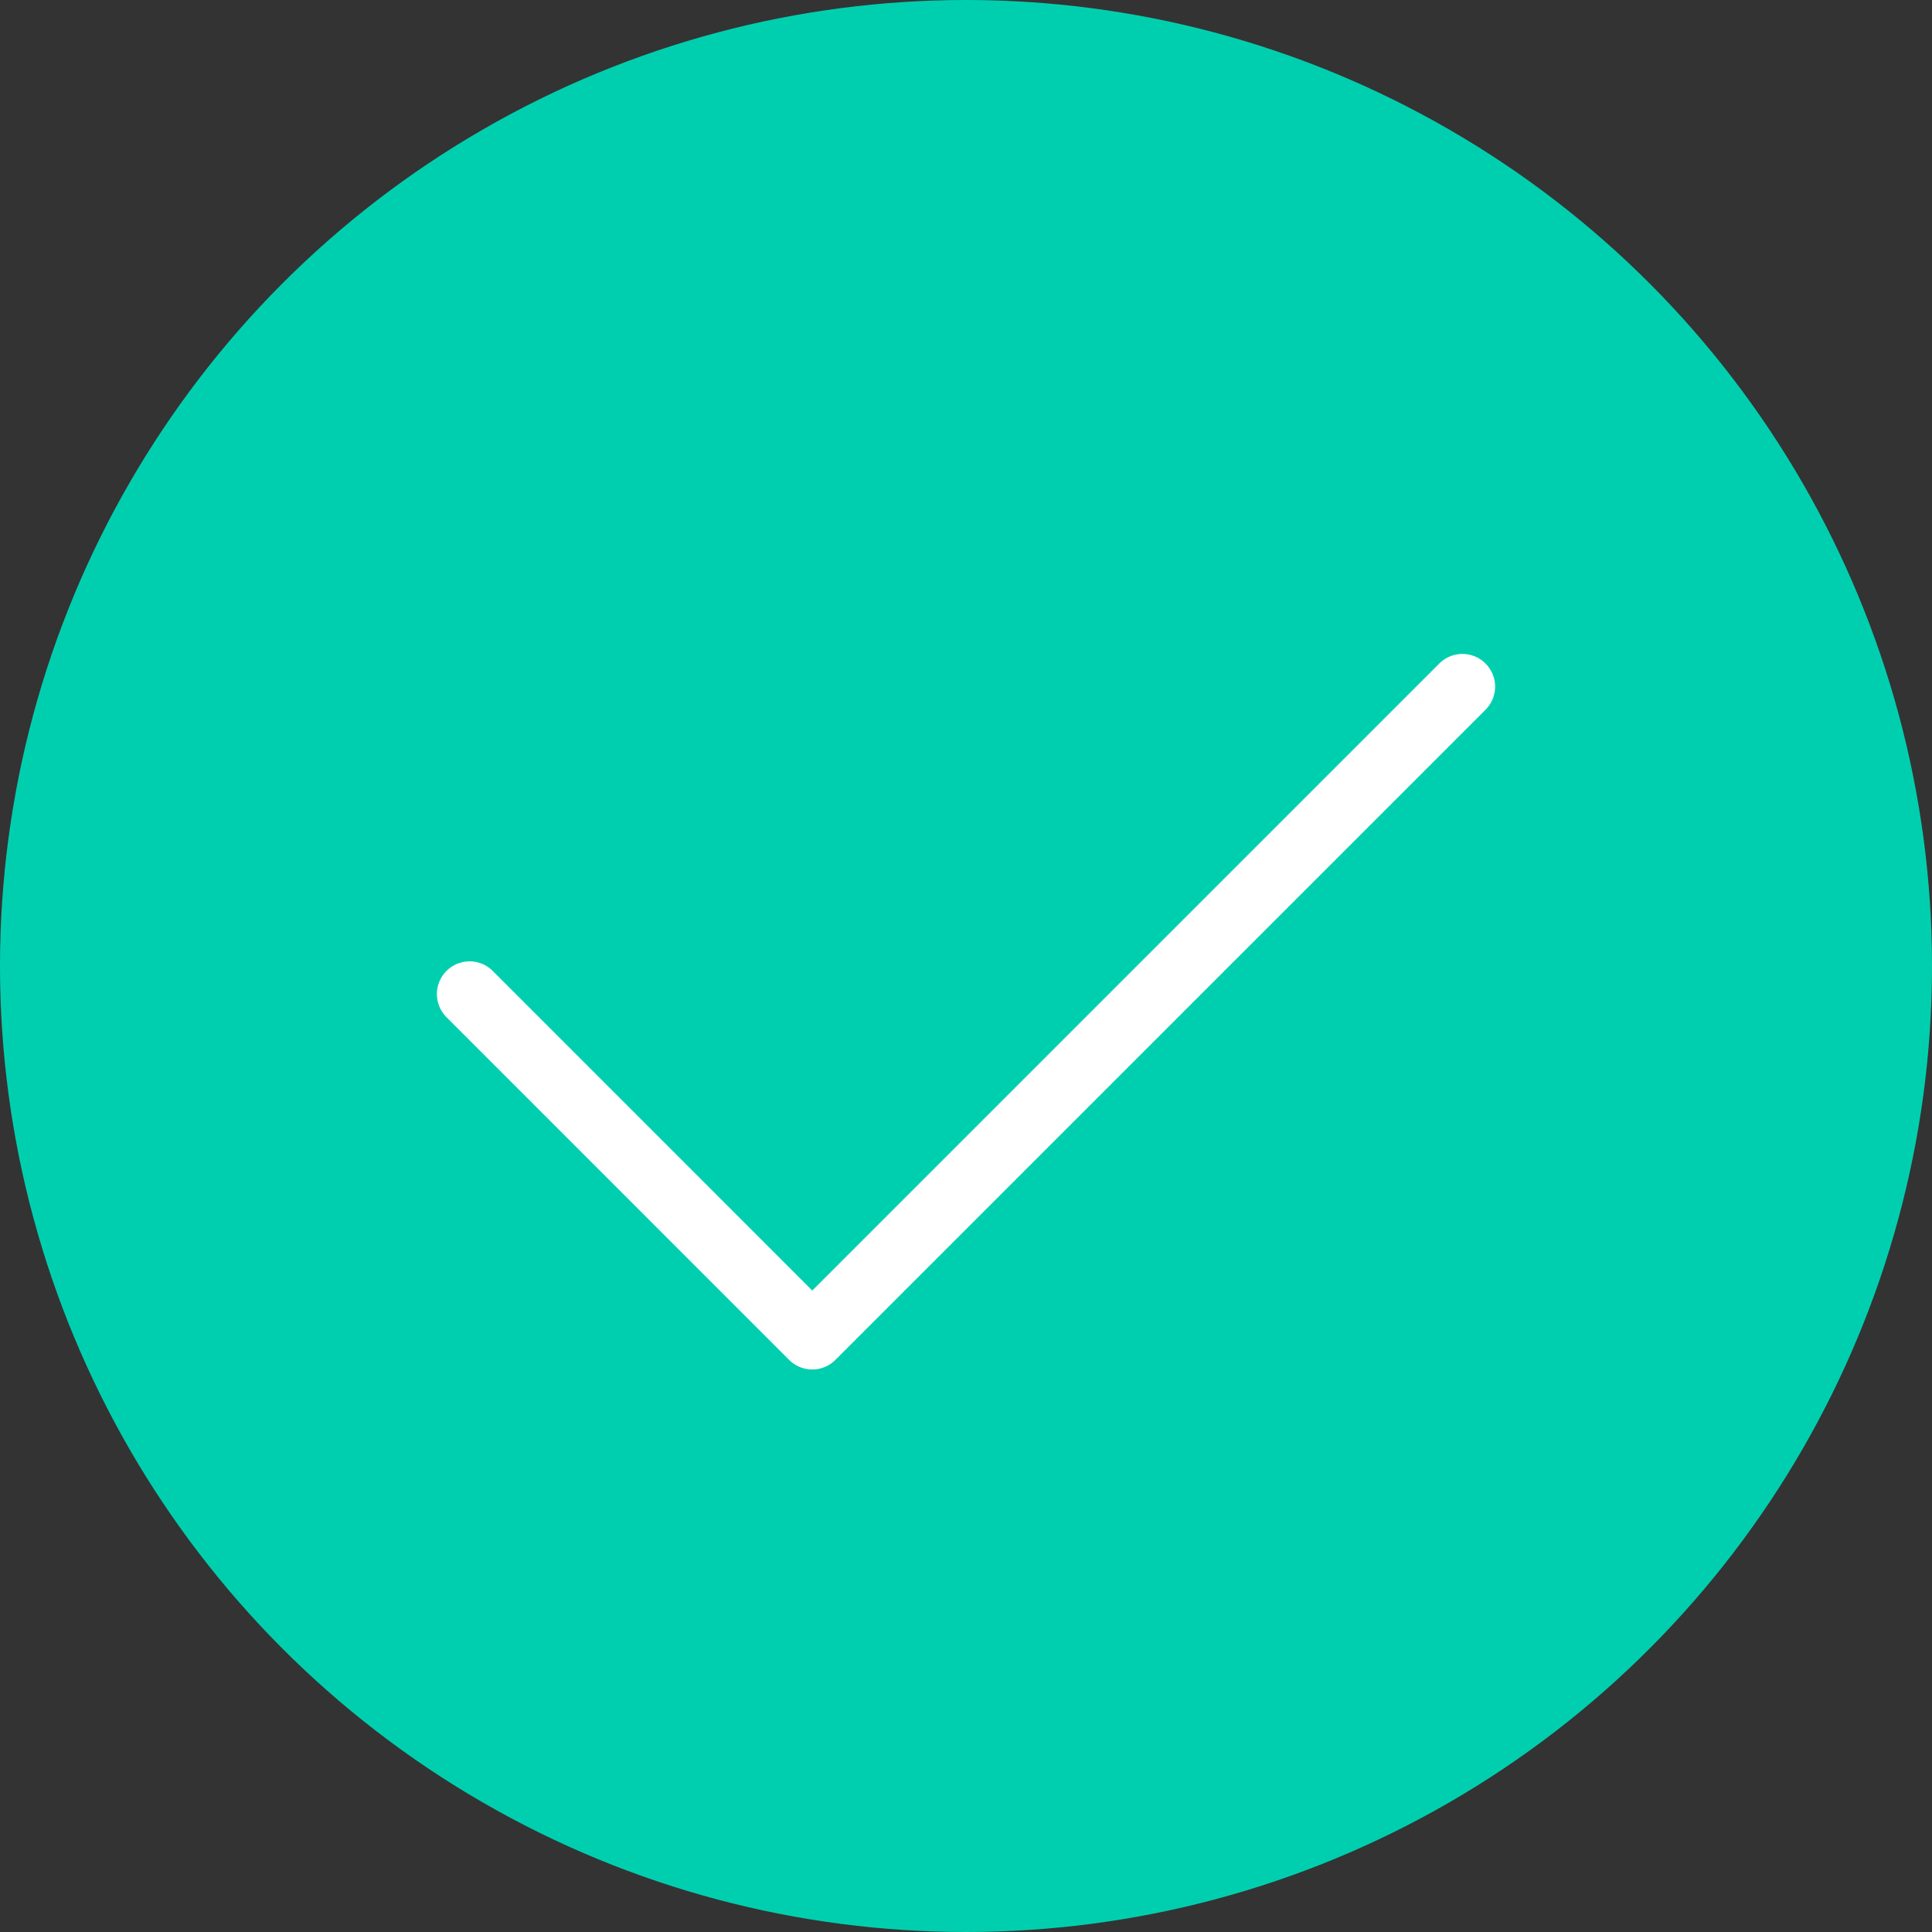
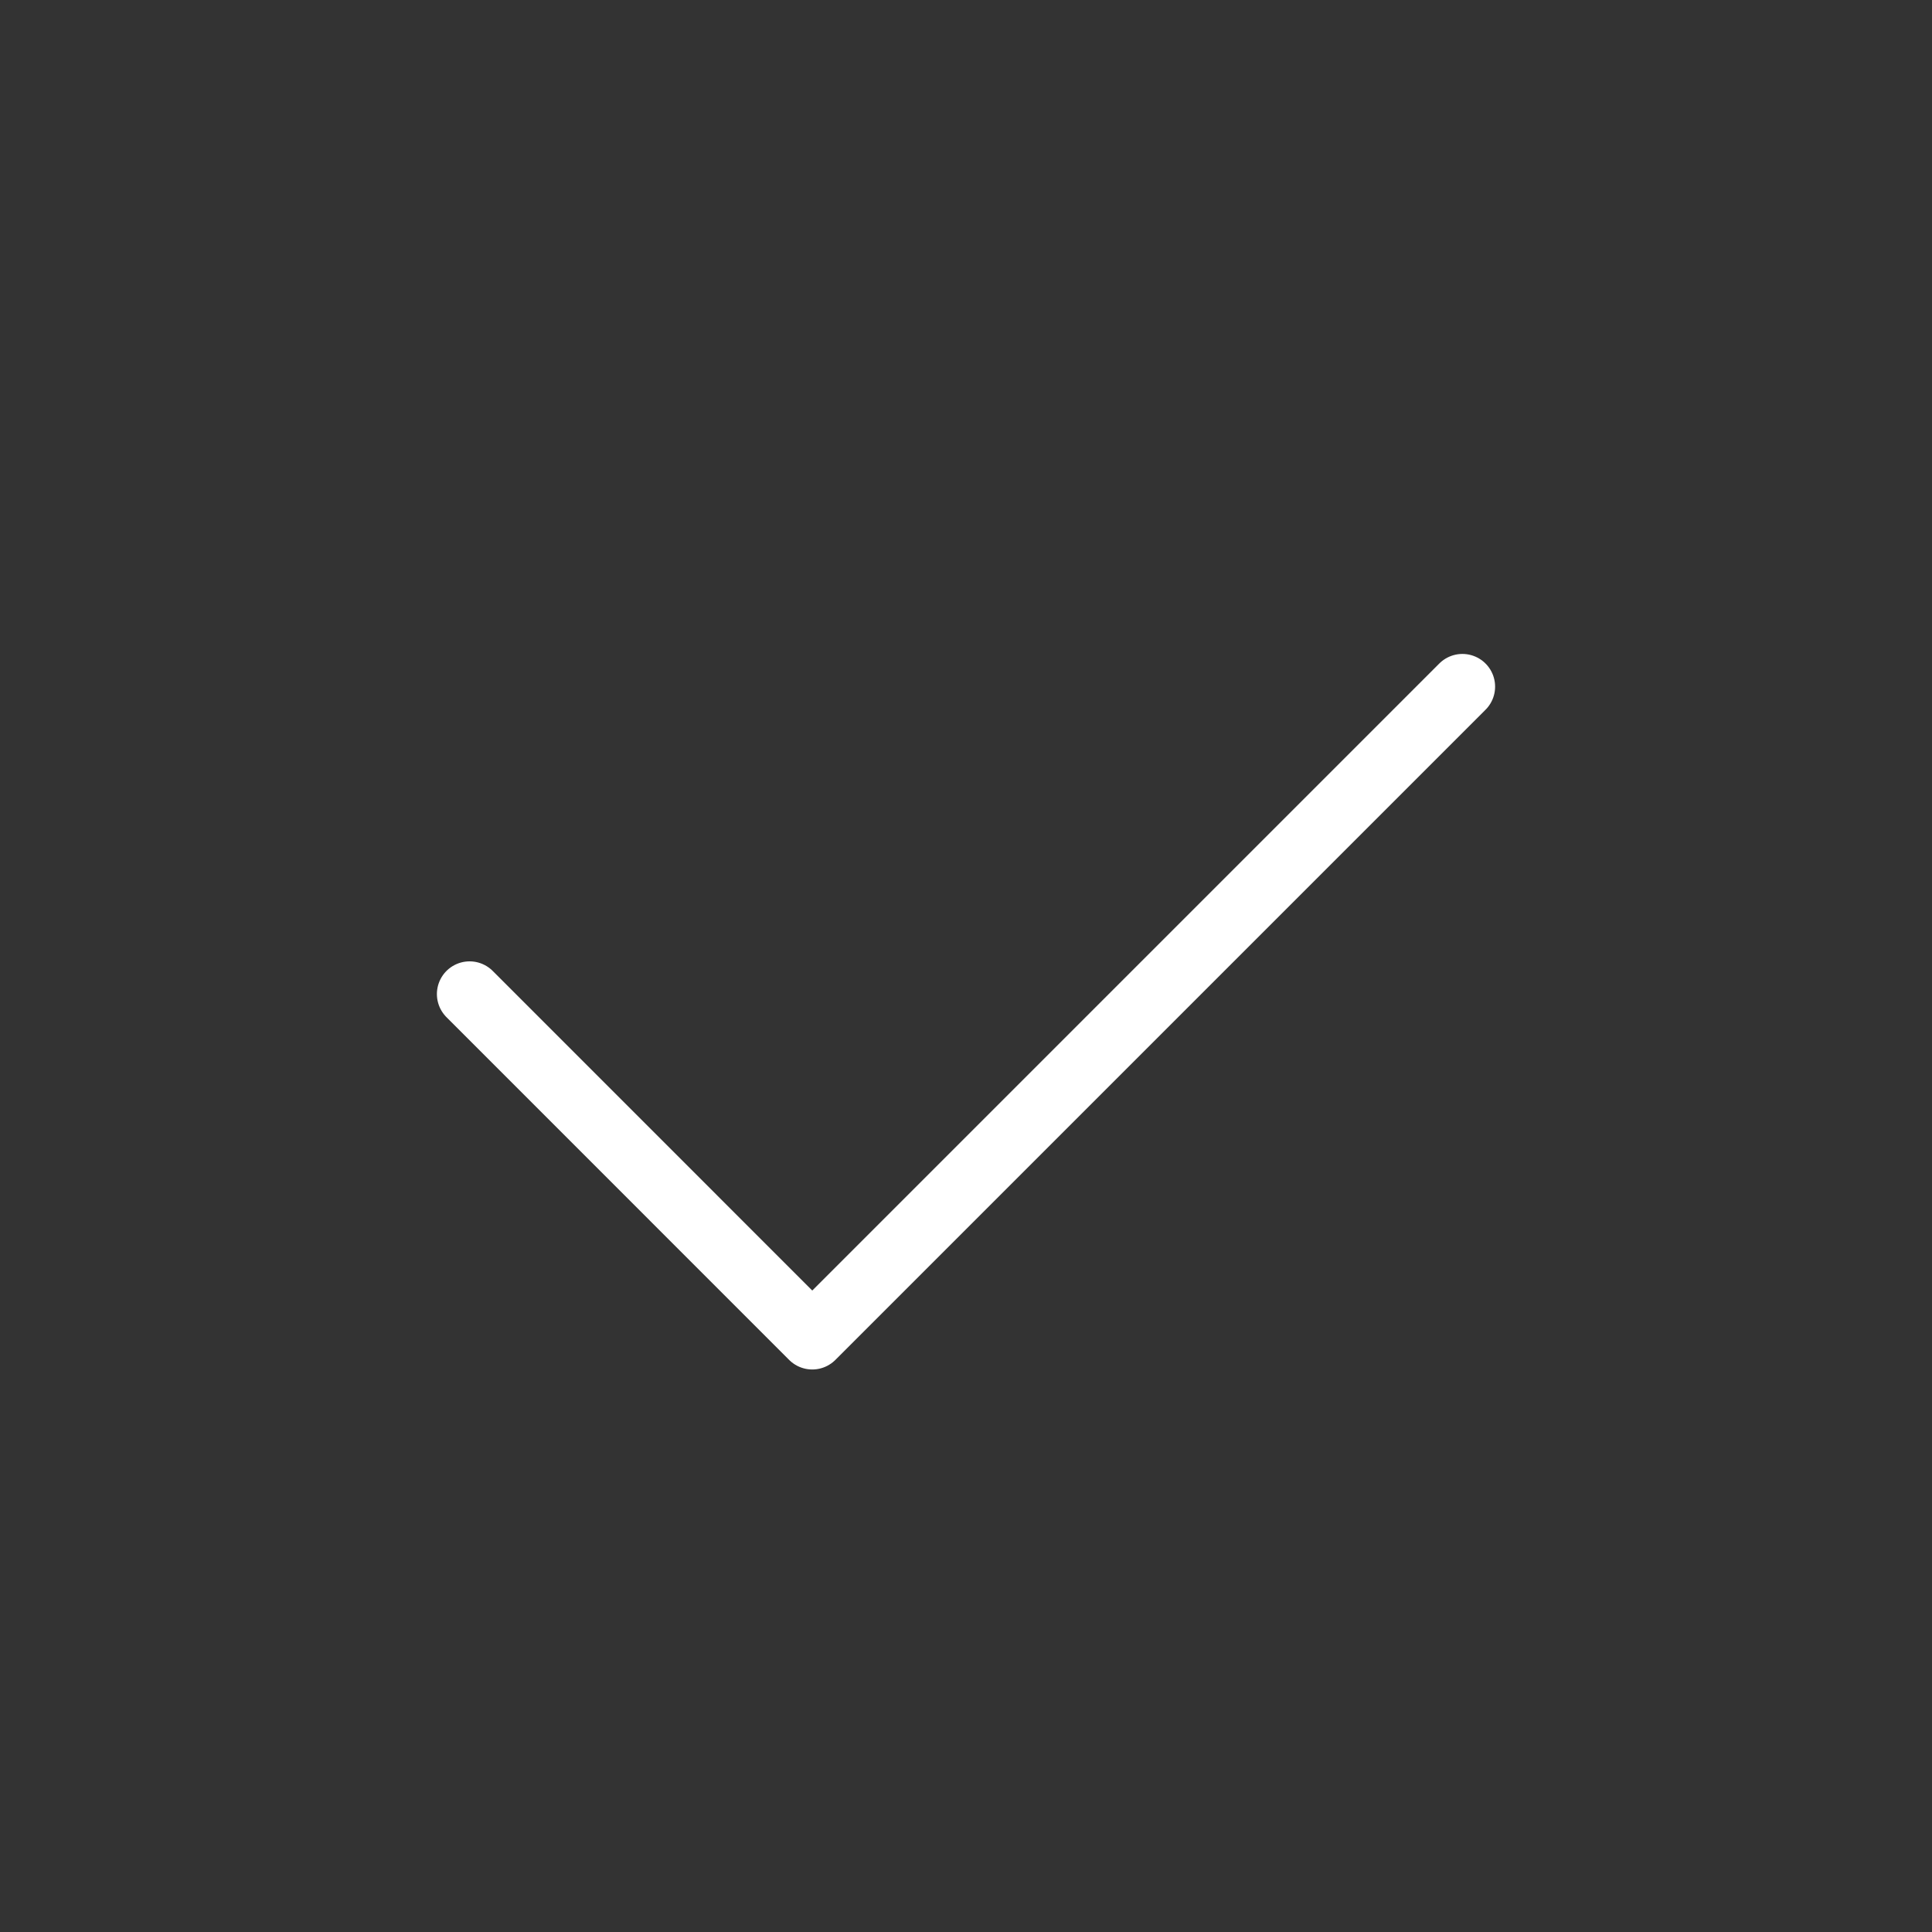
<svg xmlns="http://www.w3.org/2000/svg" width="29.544" height="29.544" viewBox="0 0 29.544 29.544">
  <rect x="0" y="0" width="29.544" height="29.544" fill="#333333" stroke="none" />
  <g id="Group_17187" data-name="Group 17187" transform="translate(-128 -448)">
-     <ellipse id="Ellipse_45" data-name="Ellipse 45" cx="14.772" cy="14.772" rx="14.772" ry="14.772" transform="translate(128 448)" fill="#00cfaf" />
    <path id="Path_255901" data-name="Path 255901" d="M5645.248,236.584l5.24,5.241,9.942-9.942" transform="translate(-5510.067 226.617)" fill="none" stroke="#fff" stroke-linecap="round" stroke-linejoin="round" strokeWidth="3" />
  </g>
</svg>